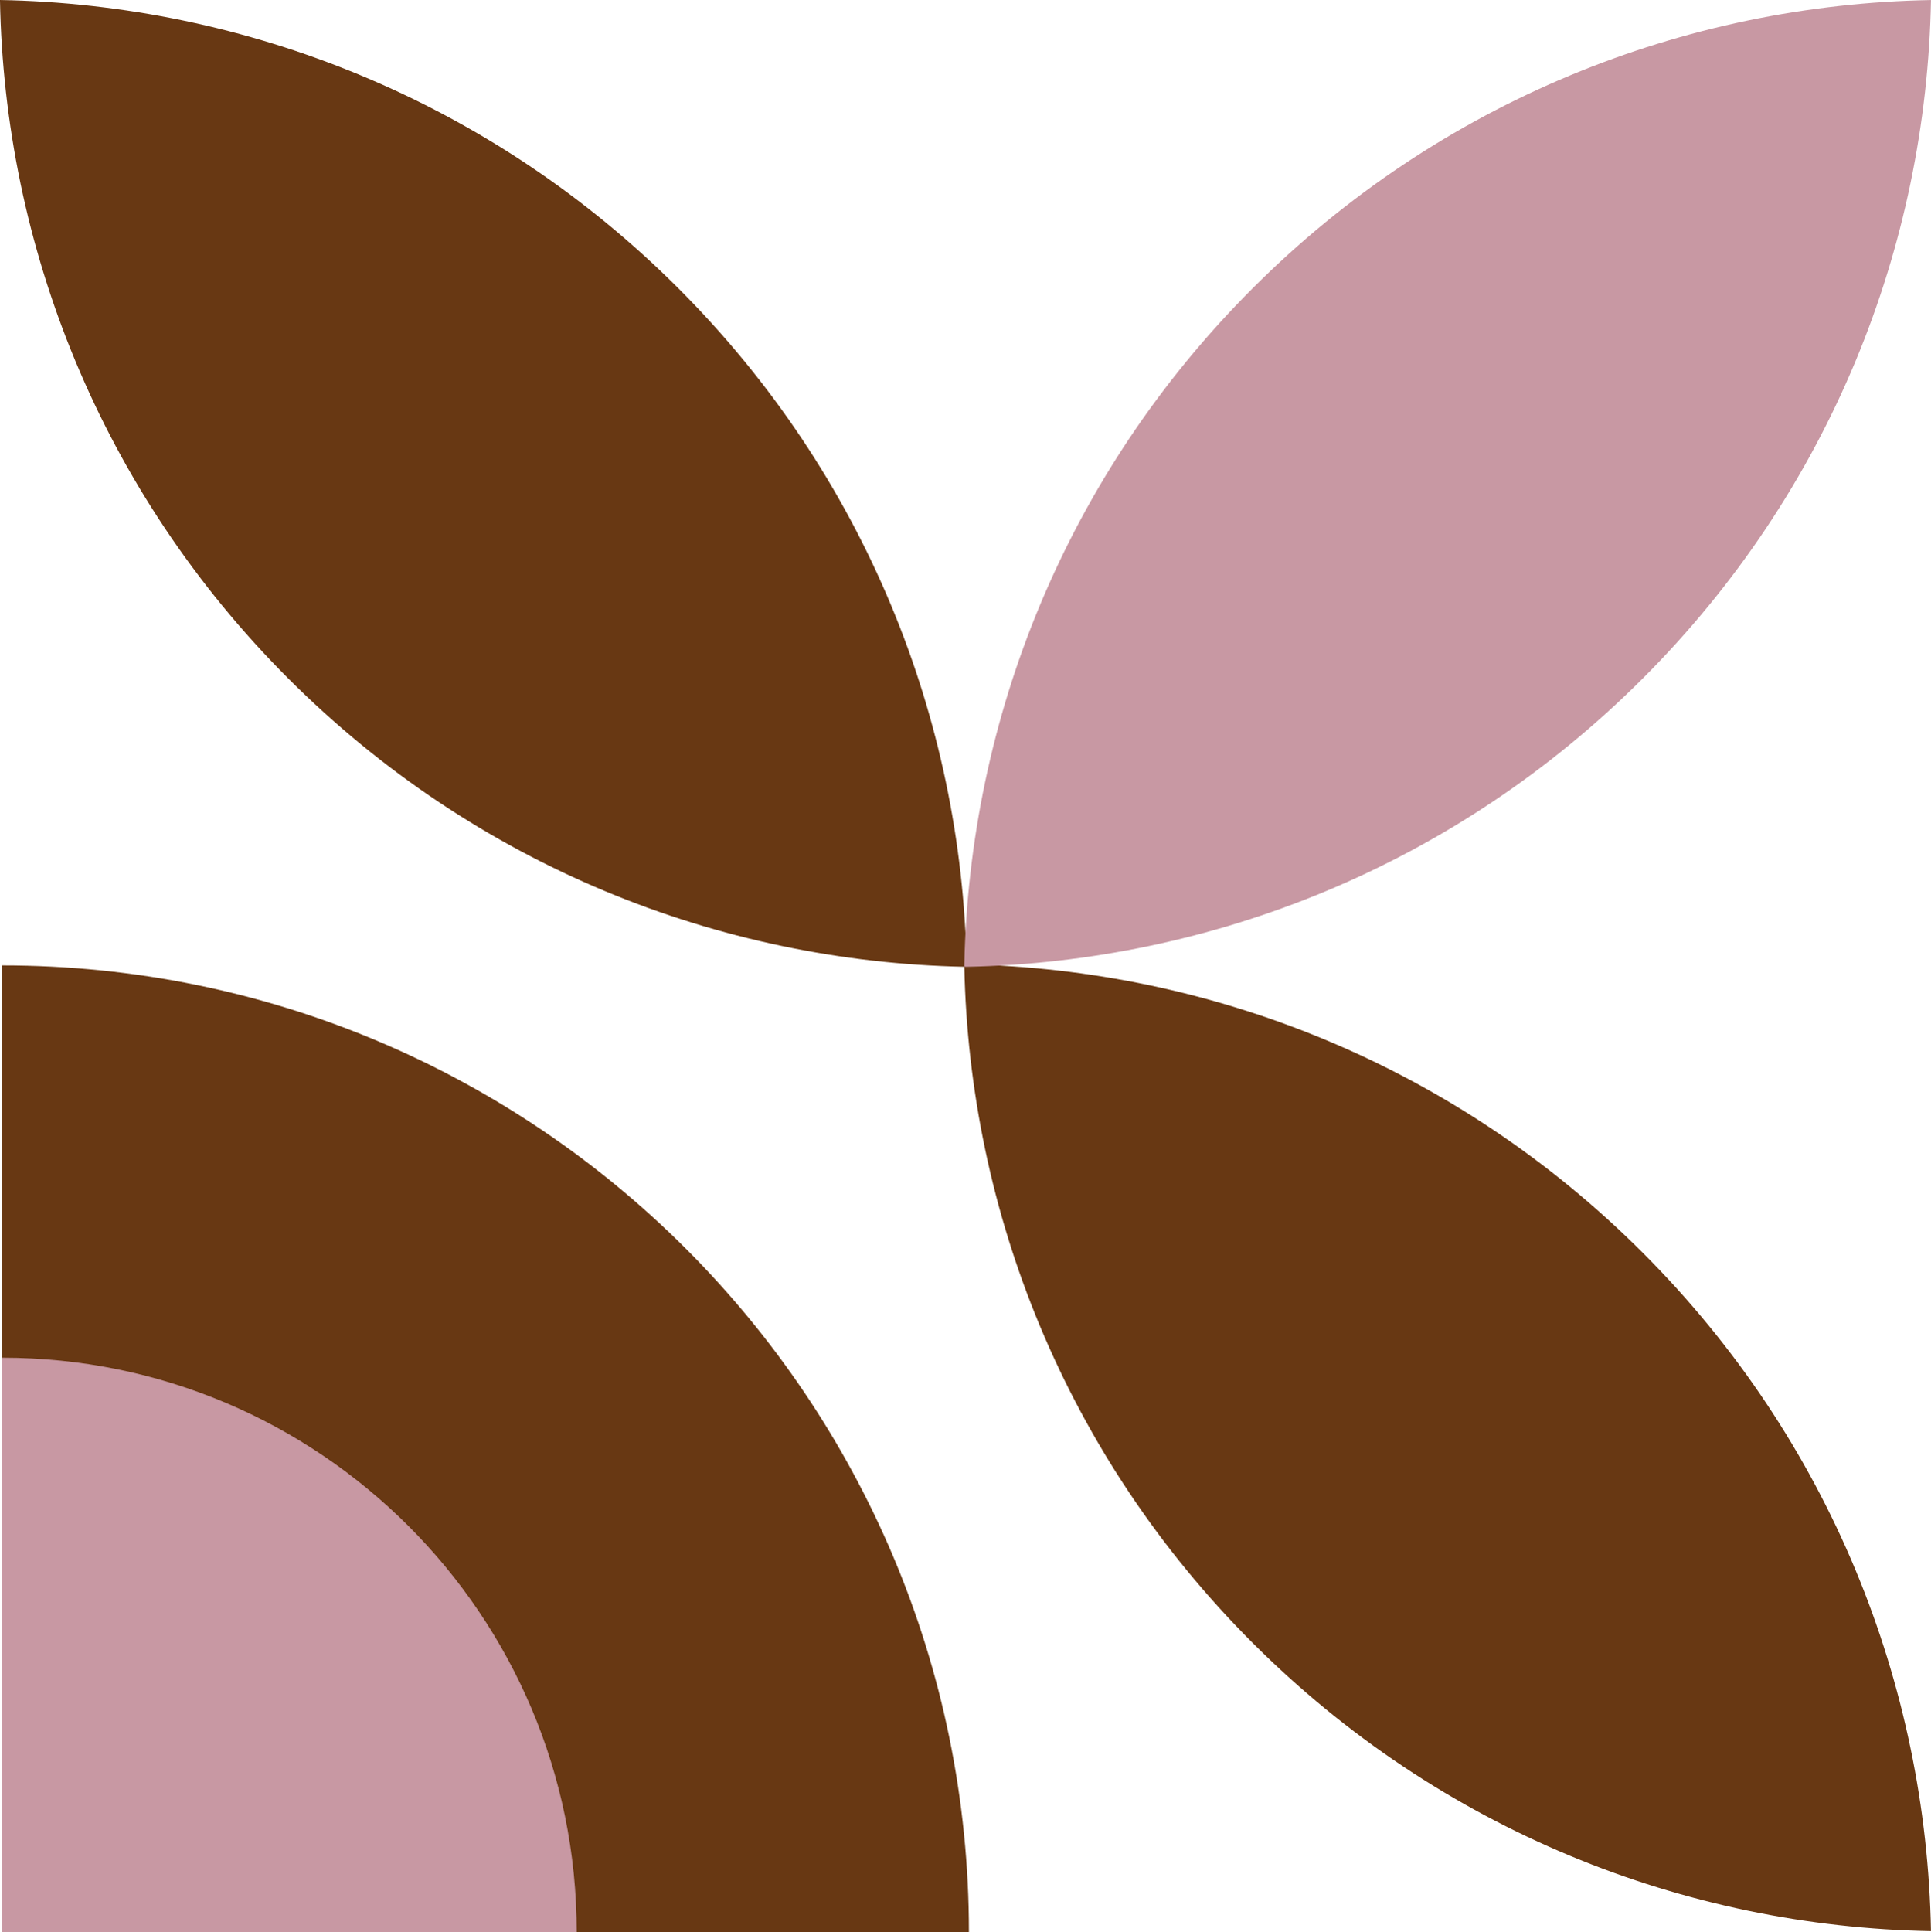
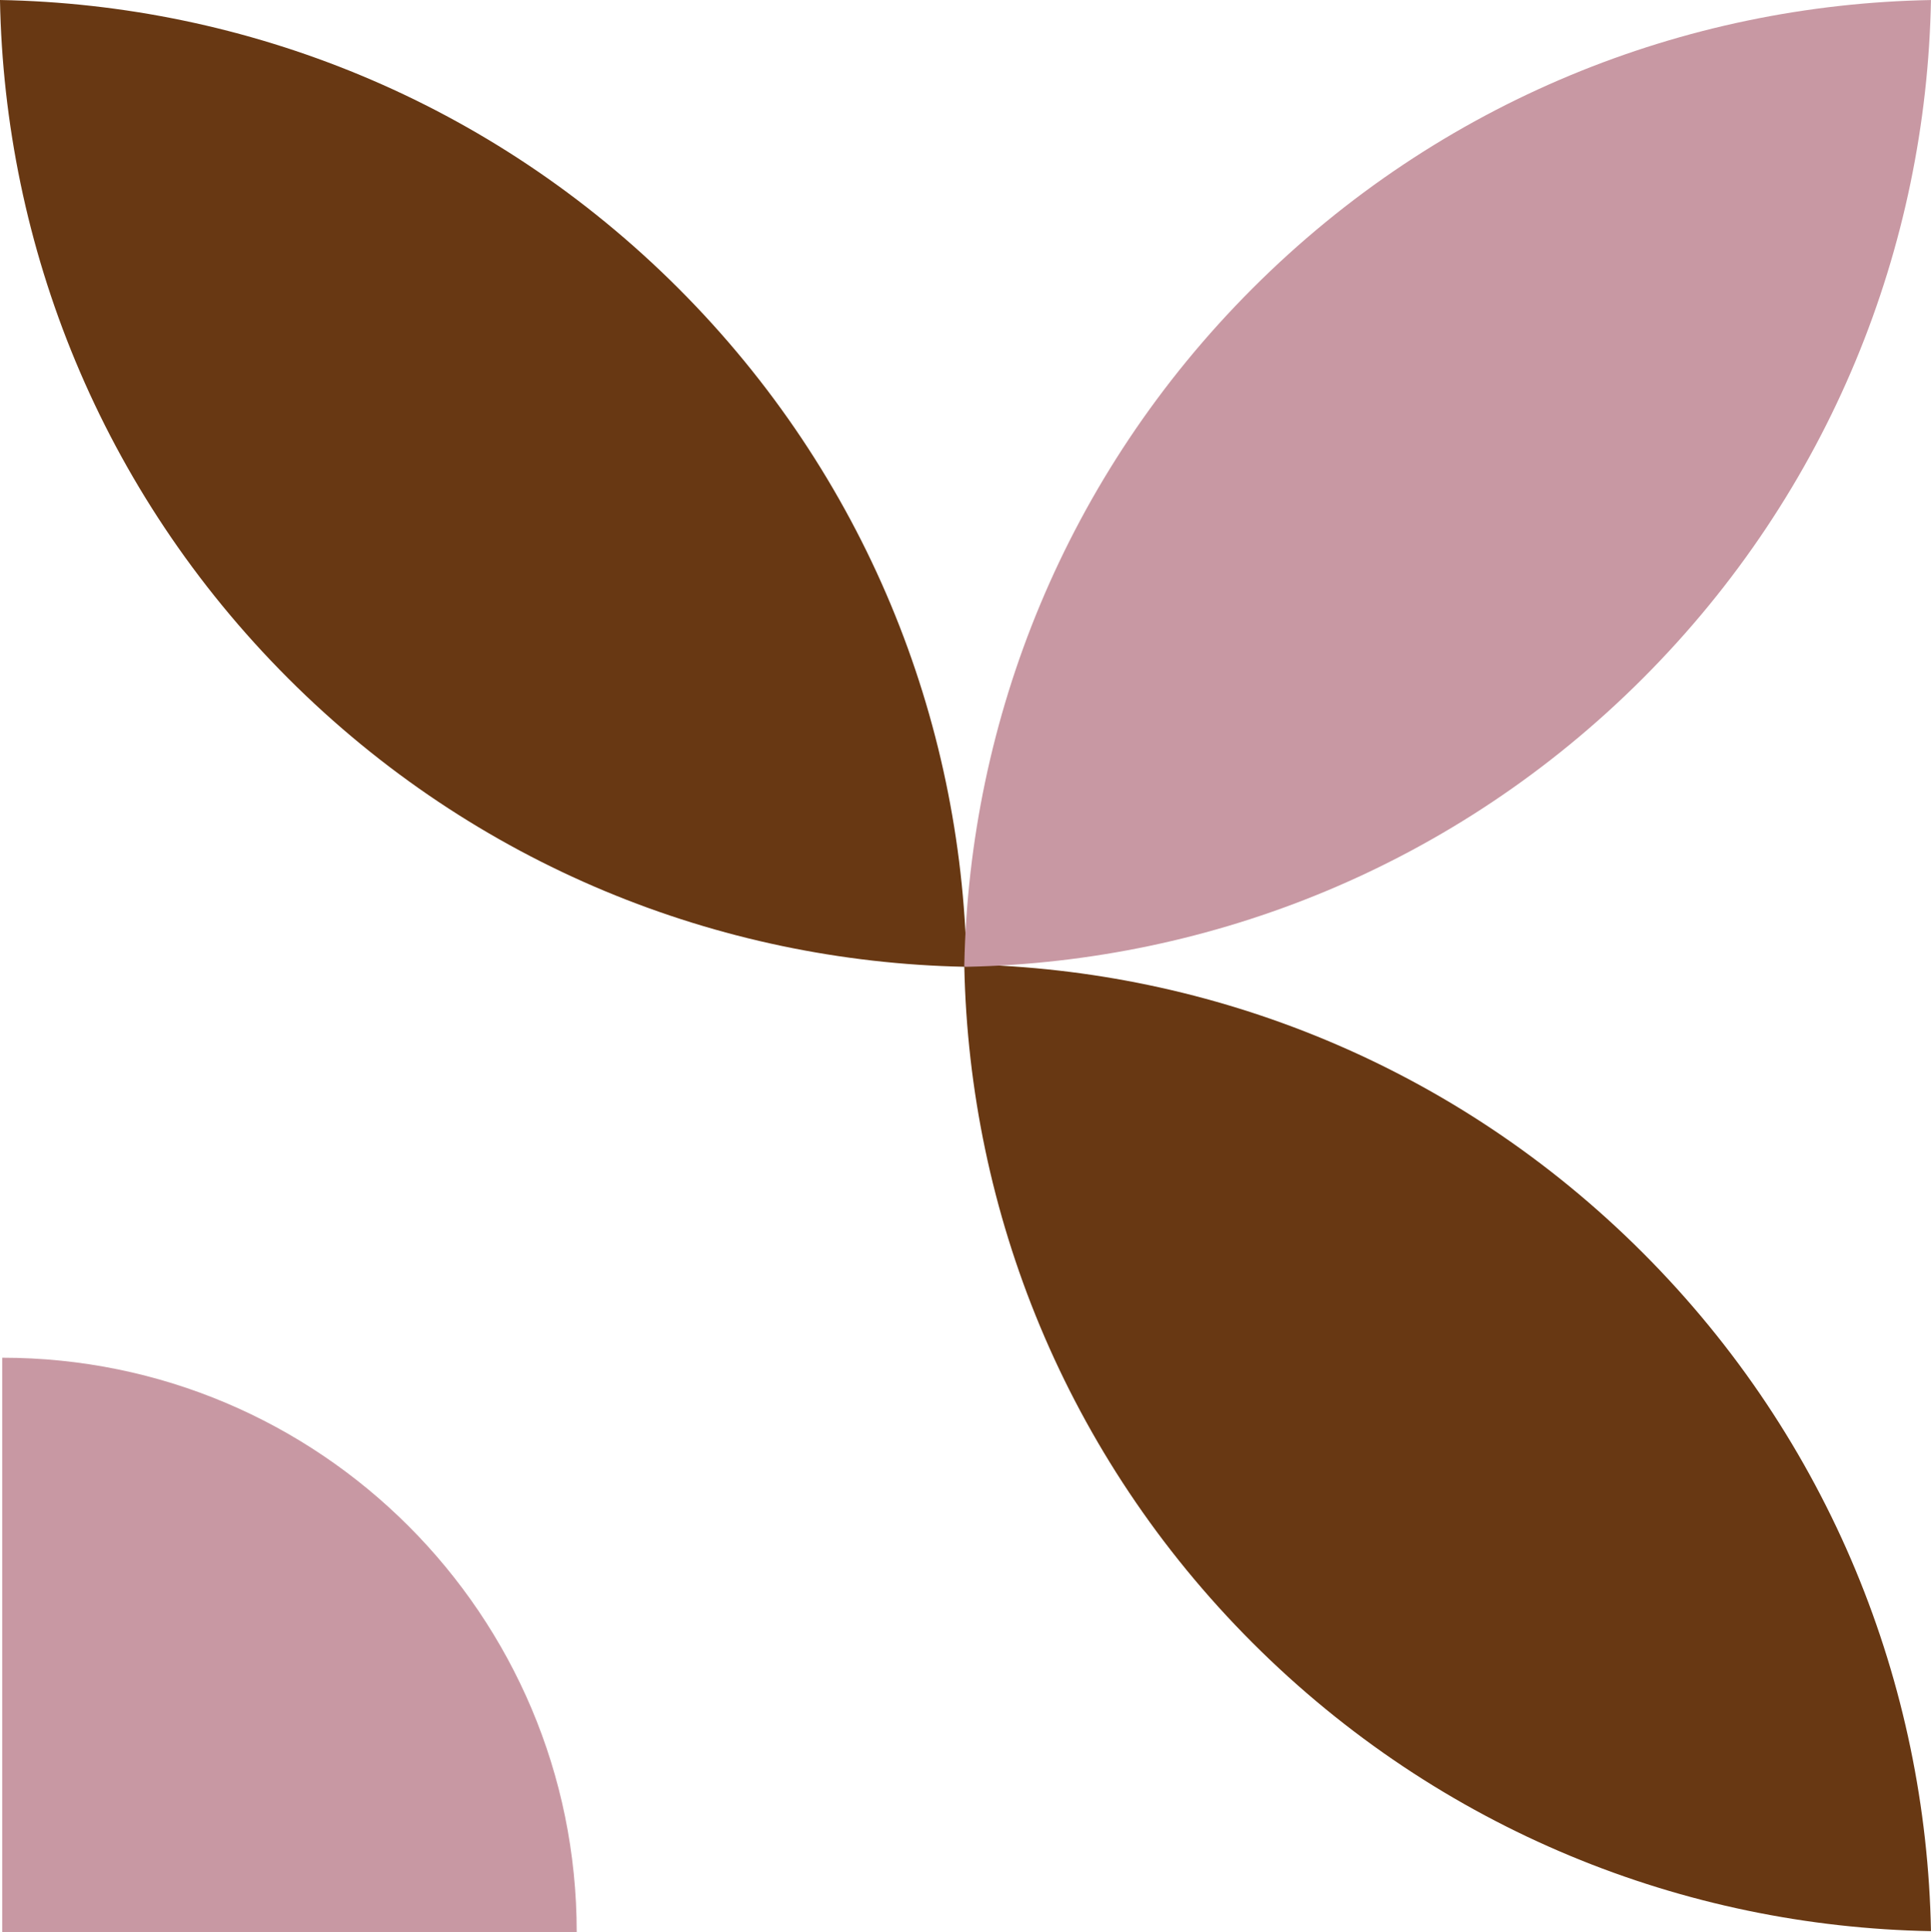
<svg xmlns="http://www.w3.org/2000/svg" data-name="Layer 1" fill="#000000" height="2414.8" preserveAspectRatio="xMidYMid meet" version="1" viewBox="238.9 364.6 2413.5 2414.8" width="2413.5" zoomAndPan="magnify">
  <g id="change1_1">
-     <path d="M1449.94,2779.38c0-667.31-541-1208.28-1208.28-1208.28V2779.38Z" fill="#683813" />
-   </g>
+     </g>
  <g id="change2_1">
    <path d="M959.71,2779.38c0-396.56-321.49-718-718.05-718v718Z" fill="#c898a3" />
  </g>
  <g id="change1_2">
    <path d="M2652.35,2778c-5.6-307.5-125.7-613.29-360.34-847.93-233.89-233.88-538.46-353.93-844.94-360.26-6.34-306.46-126.39-611-360.26-844.88C852.17,490.32,546.37,370.22,238.88,364.61c5.6,307.49,125.71,613.29,360.35,847.93,233.88,233.88,538.45,353.93,844.94,360.26,6.34,306.46,126.39,611,360.25,844.88C2039.07,2652.32,2344.86,2772.42,2652.35,2778Z" fill="#683813" />
  </g>
  <g id="change2_2">
    <path d="M1804.42,725c-233.86,233.86-353.91,538.42-360.25,844.88v2.86l3.18.09c306.39-6.39,610.85-126.44,844.66-360.25,234.64-234.64,354.74-540.44,360.34-847.93C2344.86,370.21,2039.07,490.32,1804.42,725Z" fill="#c898a3" />
  </g>
</svg>